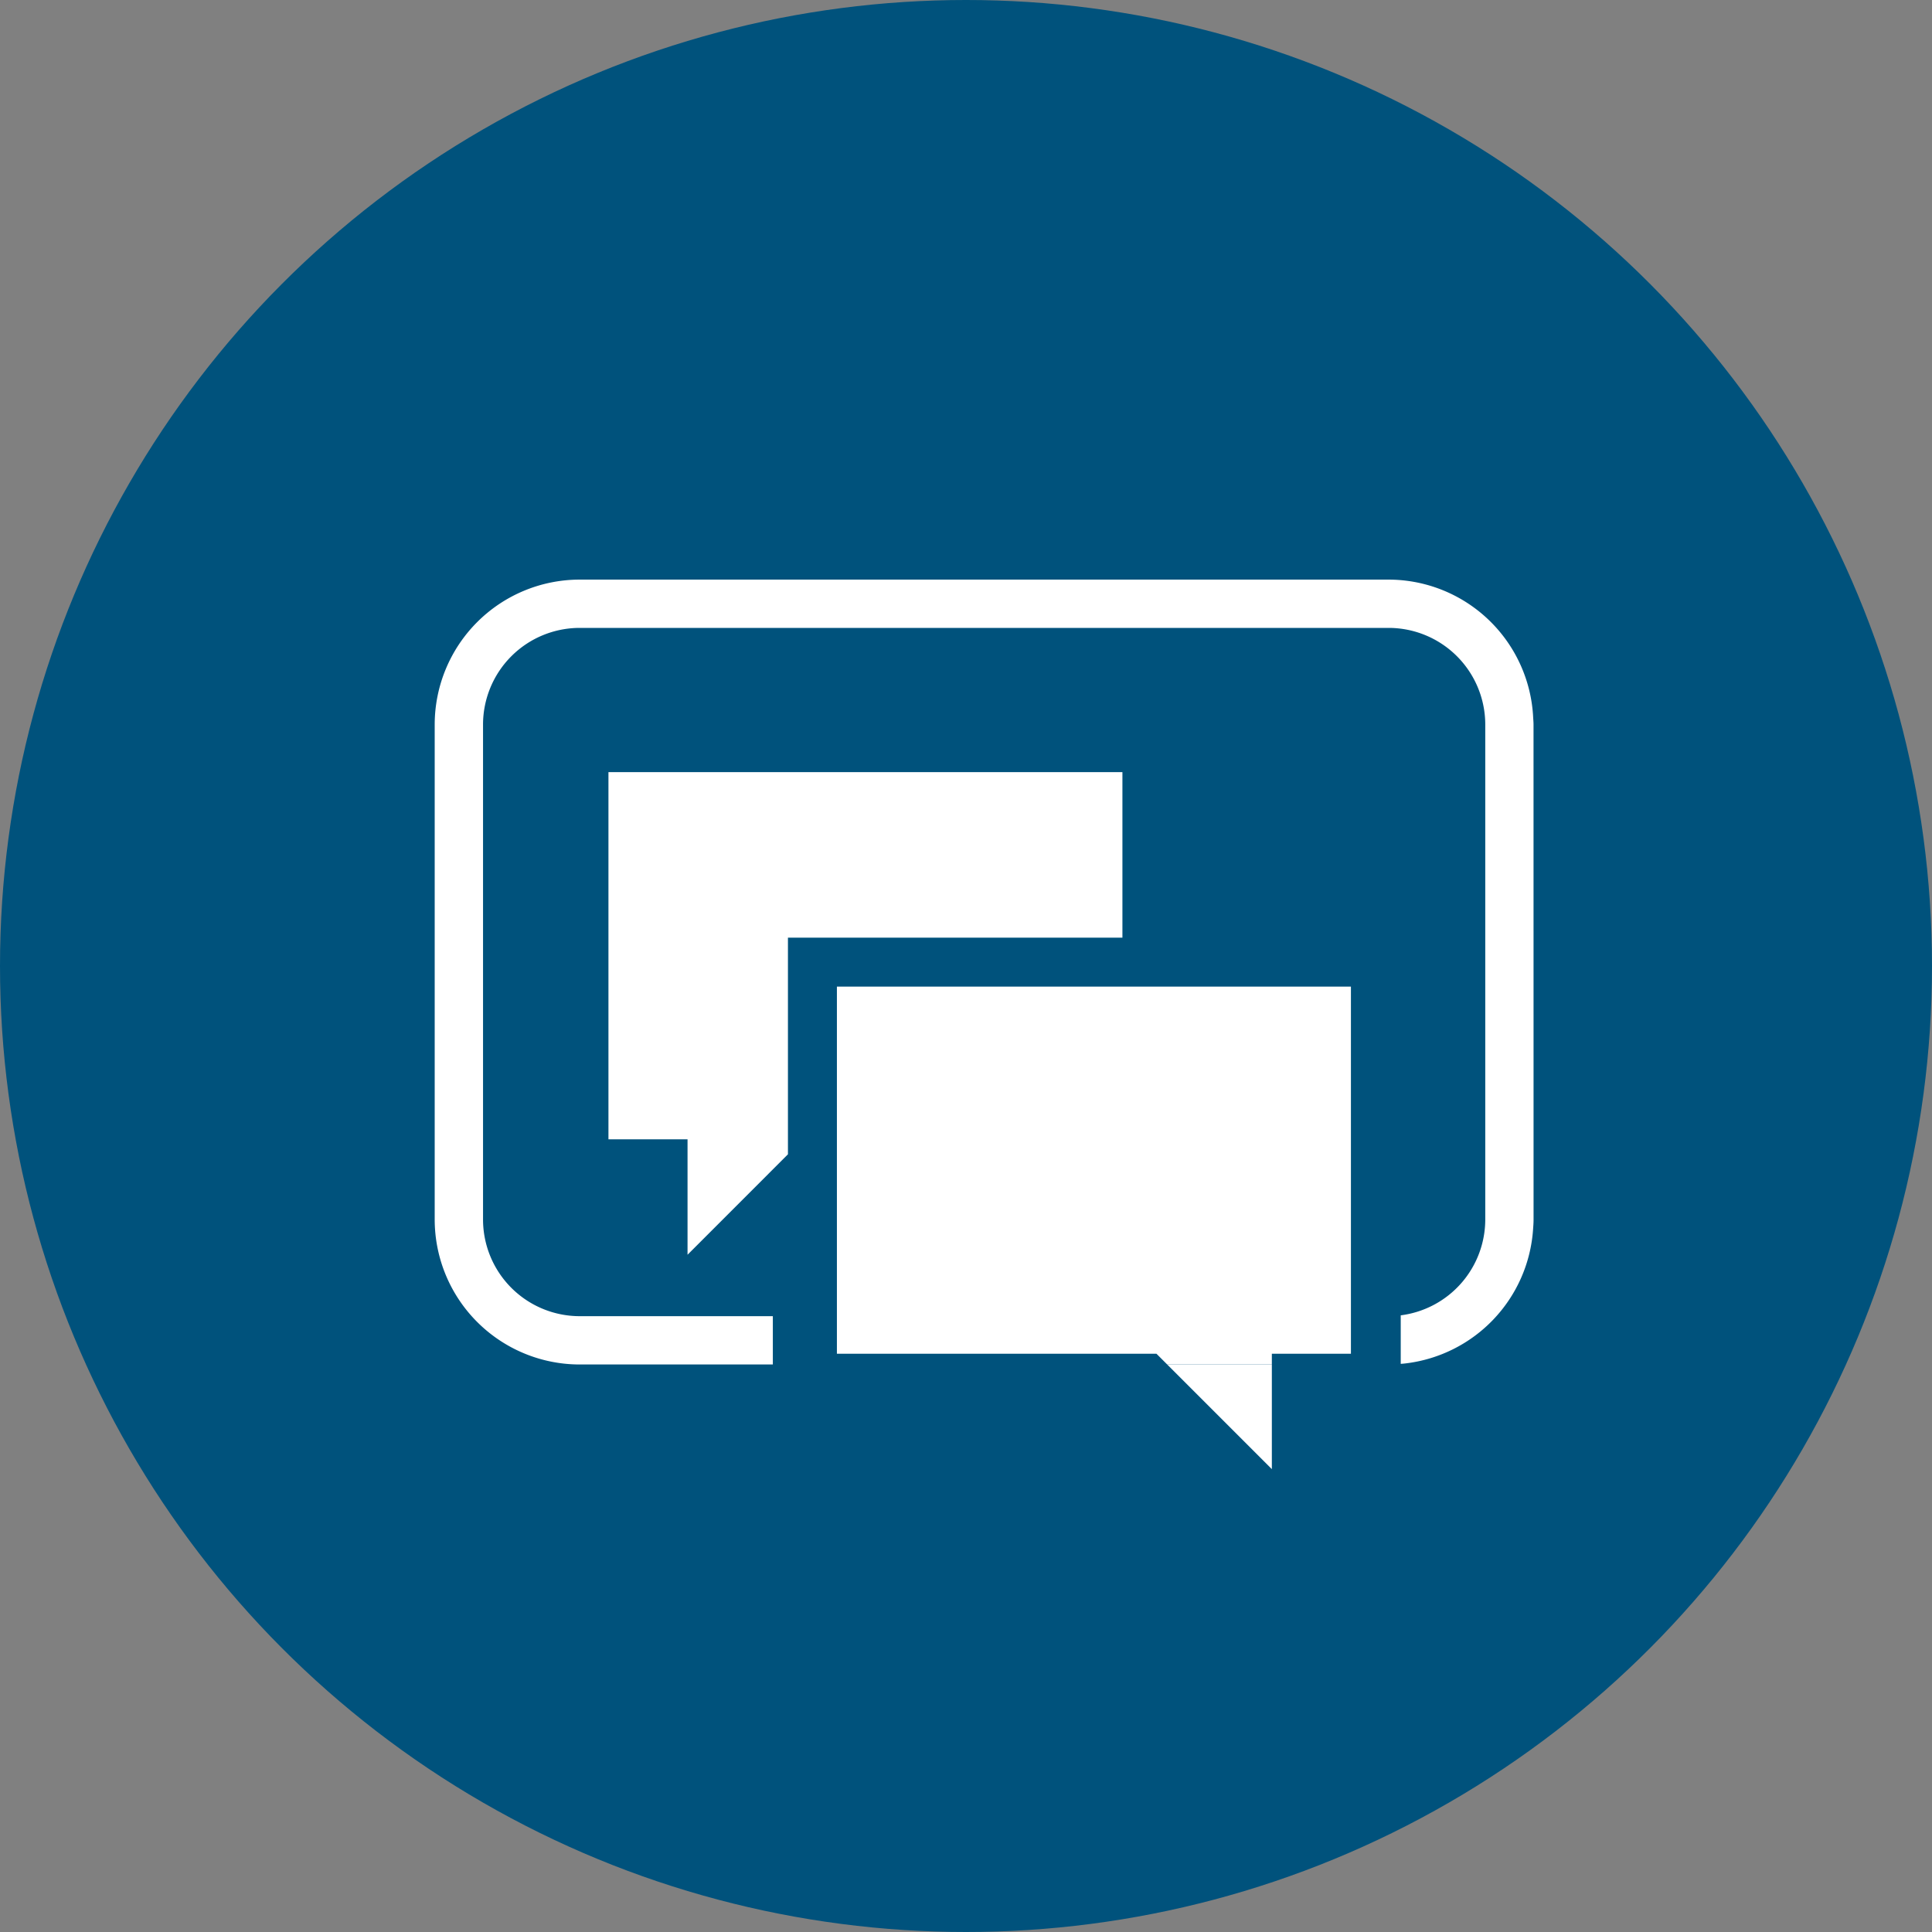
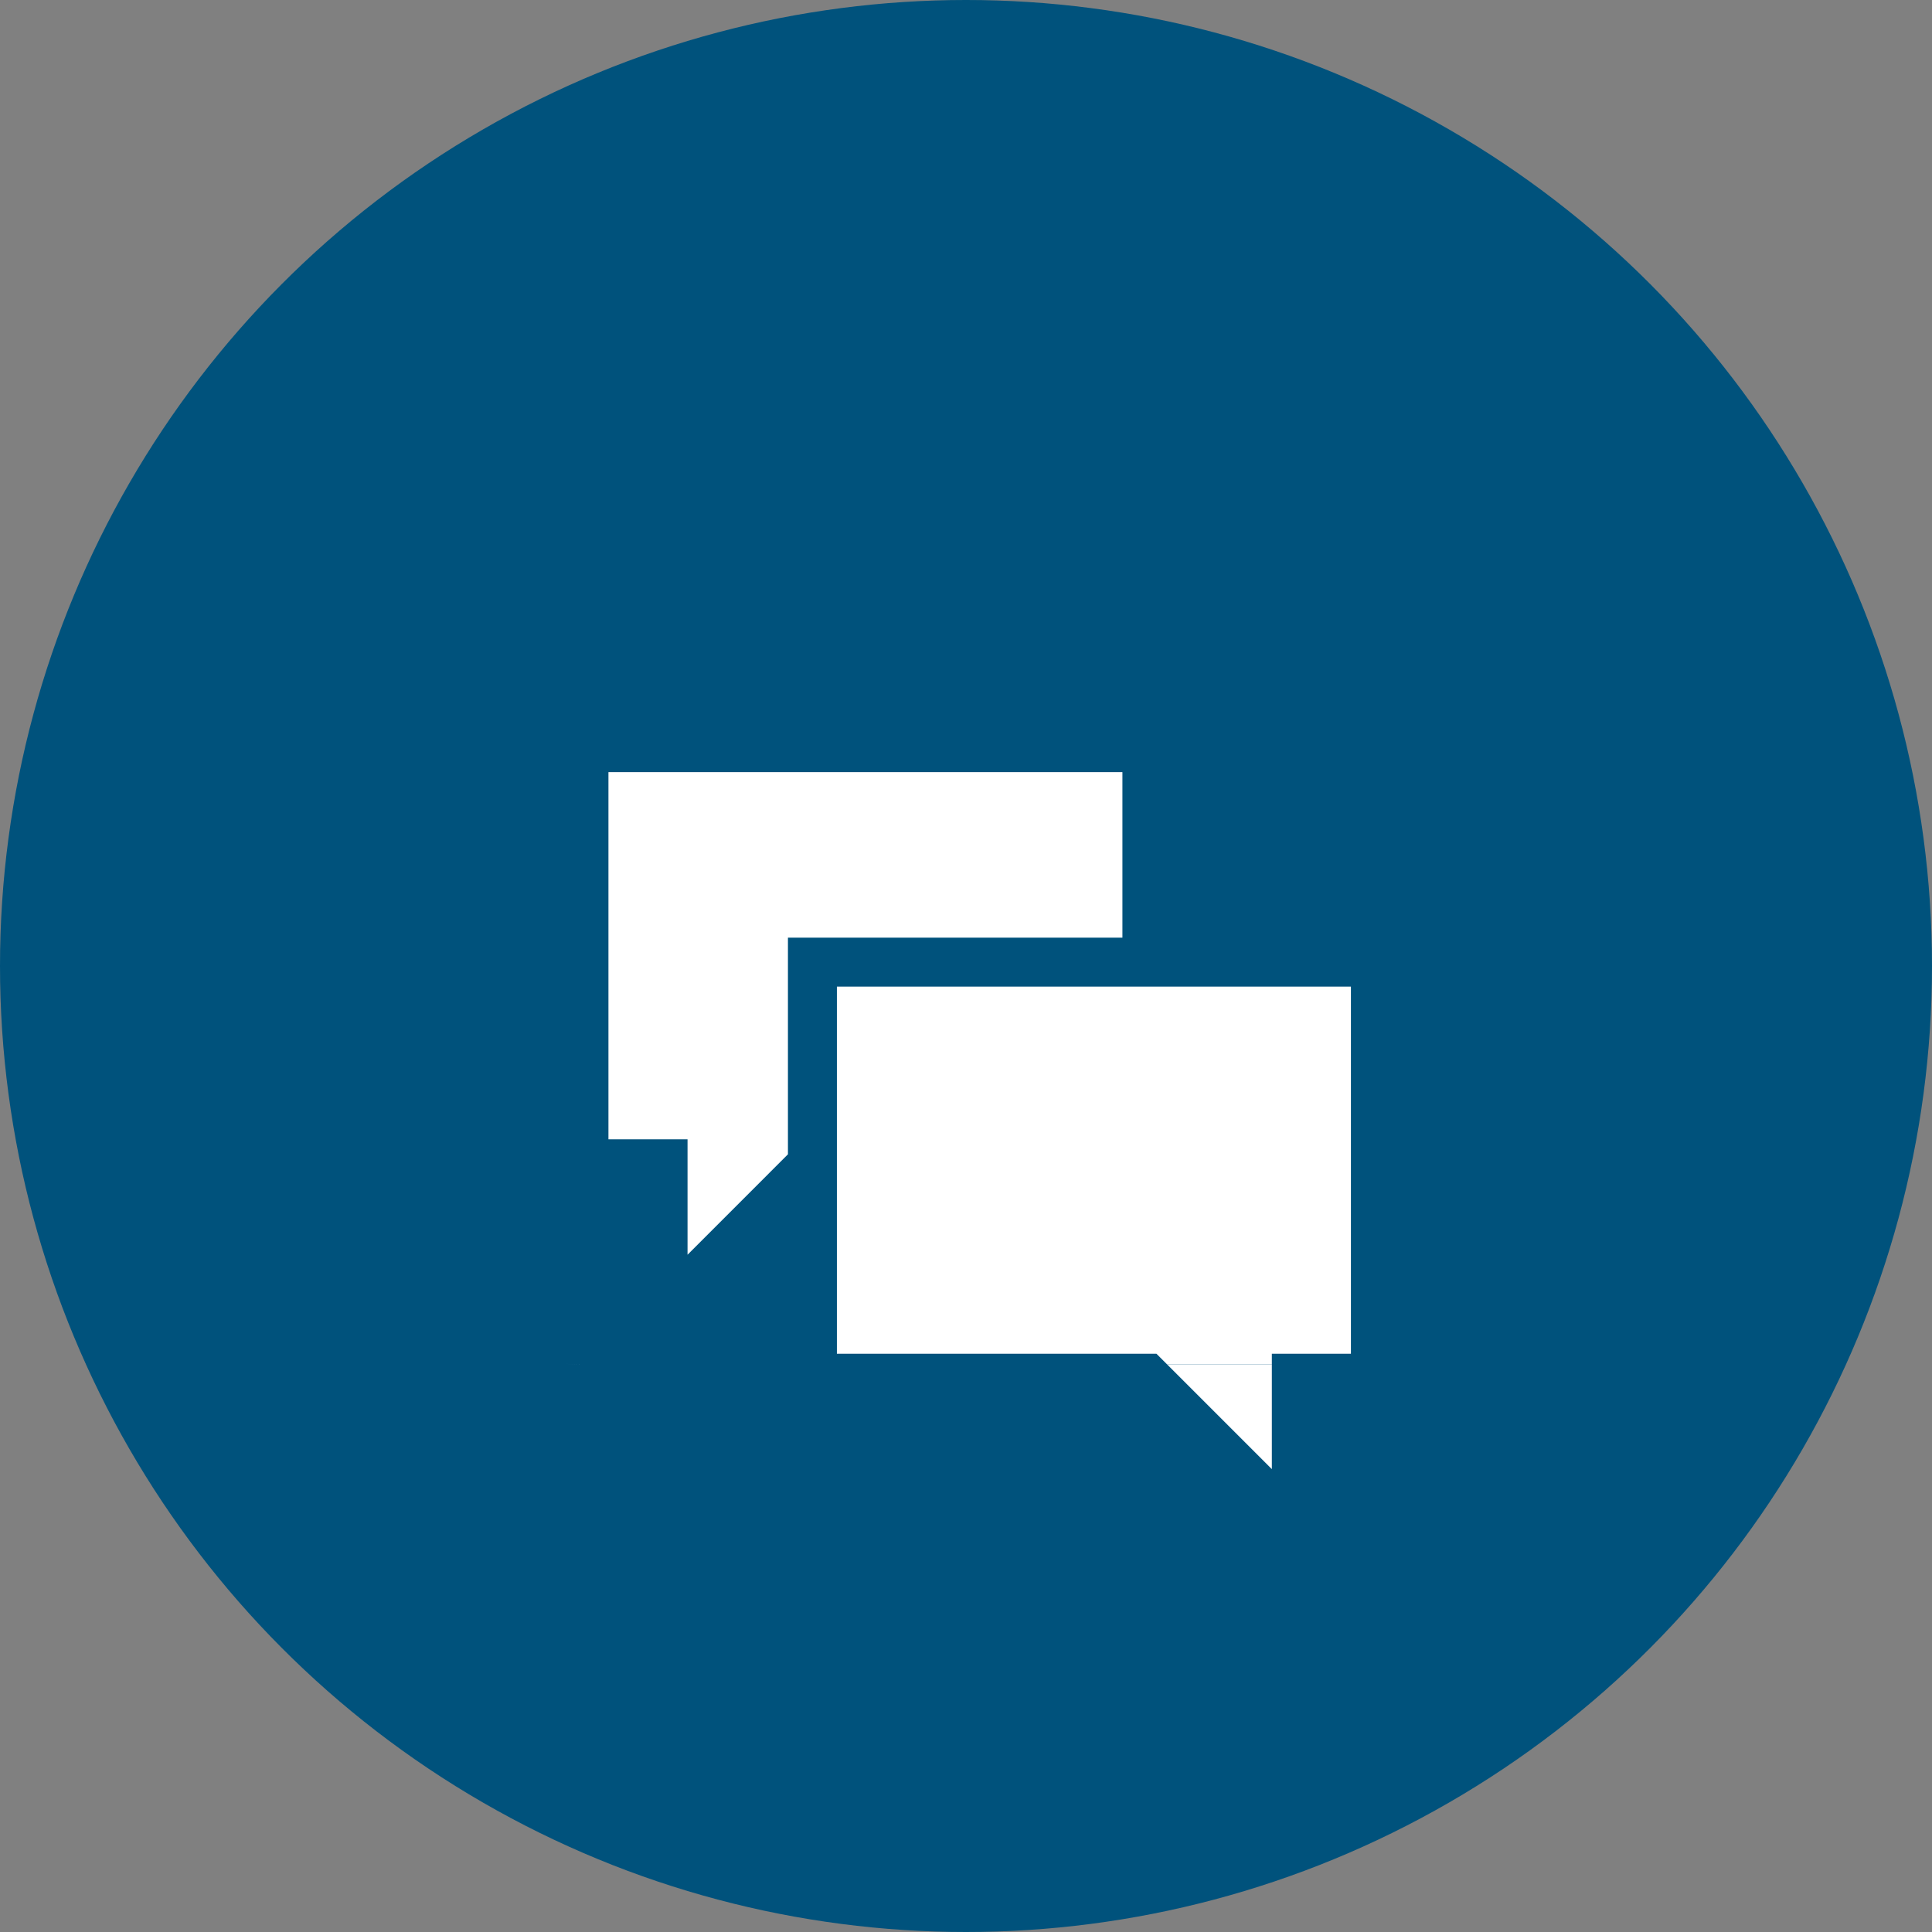
<svg xmlns="http://www.w3.org/2000/svg" width="160" height="160" viewBox="0 0 160 160">
  <rect x="0" y="0" width="160" height="160" fill="#808080" stroke="none" />
  <g id="グループ_26320" data-name="グループ 26320" transform="translate(-611.661 -401.932)">
    <circle id="楕円形_4" data-name="楕円形 4" cx="80" cy="80" r="80" transform="translate(611.661 401.932)" fill="#00527c" />
    <g id="グループ_26382" data-name="グループ 26382" transform="translate(1 1)">
      <path id="パス_56452" data-name="パス 56452" d="M727.039,513.847a11.989,11.989,0,0,0,10.579-11.07A12.005,12.005,0,0,1,727.039,513.847Z" fill="none" />
      <path id="パス_56453" data-name="パス 56453" d="M661.05,495.284V464.878h42.569v13.707h-27.7v17.942l-8.316,8.316v-9.559Z" fill="none" />
      <path id="パス_56454" data-name="パス 56454" d="M646.661,501.933v-41a12.013,12.013,0,0,1,12-12h67a12,12,0,0,1,11.97,11.409,11.99,11.99,0,0,0-11.97-11.41h-67a12,12,0,0,0-12,12v41A12,12,0,0,0,657.4,513.865,12.016,12.016,0,0,1,646.661,501.933Z" fill="none" />
      <path id="パス_56455" data-name="パス 56455" d="M737.661,460.933c0-.2-.02-.394-.03-.591.01.2.03.391.03.59v41c0,.285-.023.565-.043.845.02-.28.043-.559.043-.844Z" fill="#fff" />
      <path id="パス_56456" data-name="パス 56456" d="M658.661,513.932a12.257,12.257,0,0,1-1.264-.067,12.271,12.271,0,0,0,1.264.068h0Z" fill="#fff" />
      <path id="パス_56457" data-name="パス 56457" d="M726.661,513.882c.126-.011.253-.02.378-.035-.125.015-.252.024-.378.035Z" fill="#fff" />
-       <path id="パス_56458" data-name="パス 56458" d="M737.661,460.932c0-.2-.02-.393-.03-.59a12,12,0,0,0-11.97-11.409h-67a12.013,12.013,0,0,0-12,12v41A12.016,12.016,0,0,0,657.4,513.865a12.257,12.257,0,0,0,1.264.067h16v-4h-16a8.009,8.009,0,0,1-8-8v-41a8.009,8.009,0,0,1,8-8h67a8.009,8.009,0,0,1,8,8v41a8.007,8.007,0,0,1-7,7.93v4.019c.126-.011.253-.02.378-.035a12.005,12.005,0,0,0,10.579-11.07c.02-.28.043-.56.043-.845Z" fill="#fff" />
      <rect id="長方形_4484" data-name="長方形 4484" width="8.668" height="0.001" transform="translate(707.322 513.932)" fill="#fff" />
      <g id="グループ_26381" data-name="グループ 26381">
        <path id="パス_56459" data-name="パス 56459" d="M679.97,482.639v30.406h26.465l.887.887h8.668v-.887h6.549V482.639Z" fill="#fff" />
        <path id="パス_56460" data-name="パス 56460" d="M715.99,522.6v-8.668h-8.668Z" fill="#fff" />
      </g>
      <path id="パス_56461" data-name="パス 56461" d="M675.915,496.527V478.585h27.7V464.878H661.05v30.406H667.6v9.559Z" fill="#fff" />
    </g>
  </g>
</svg>